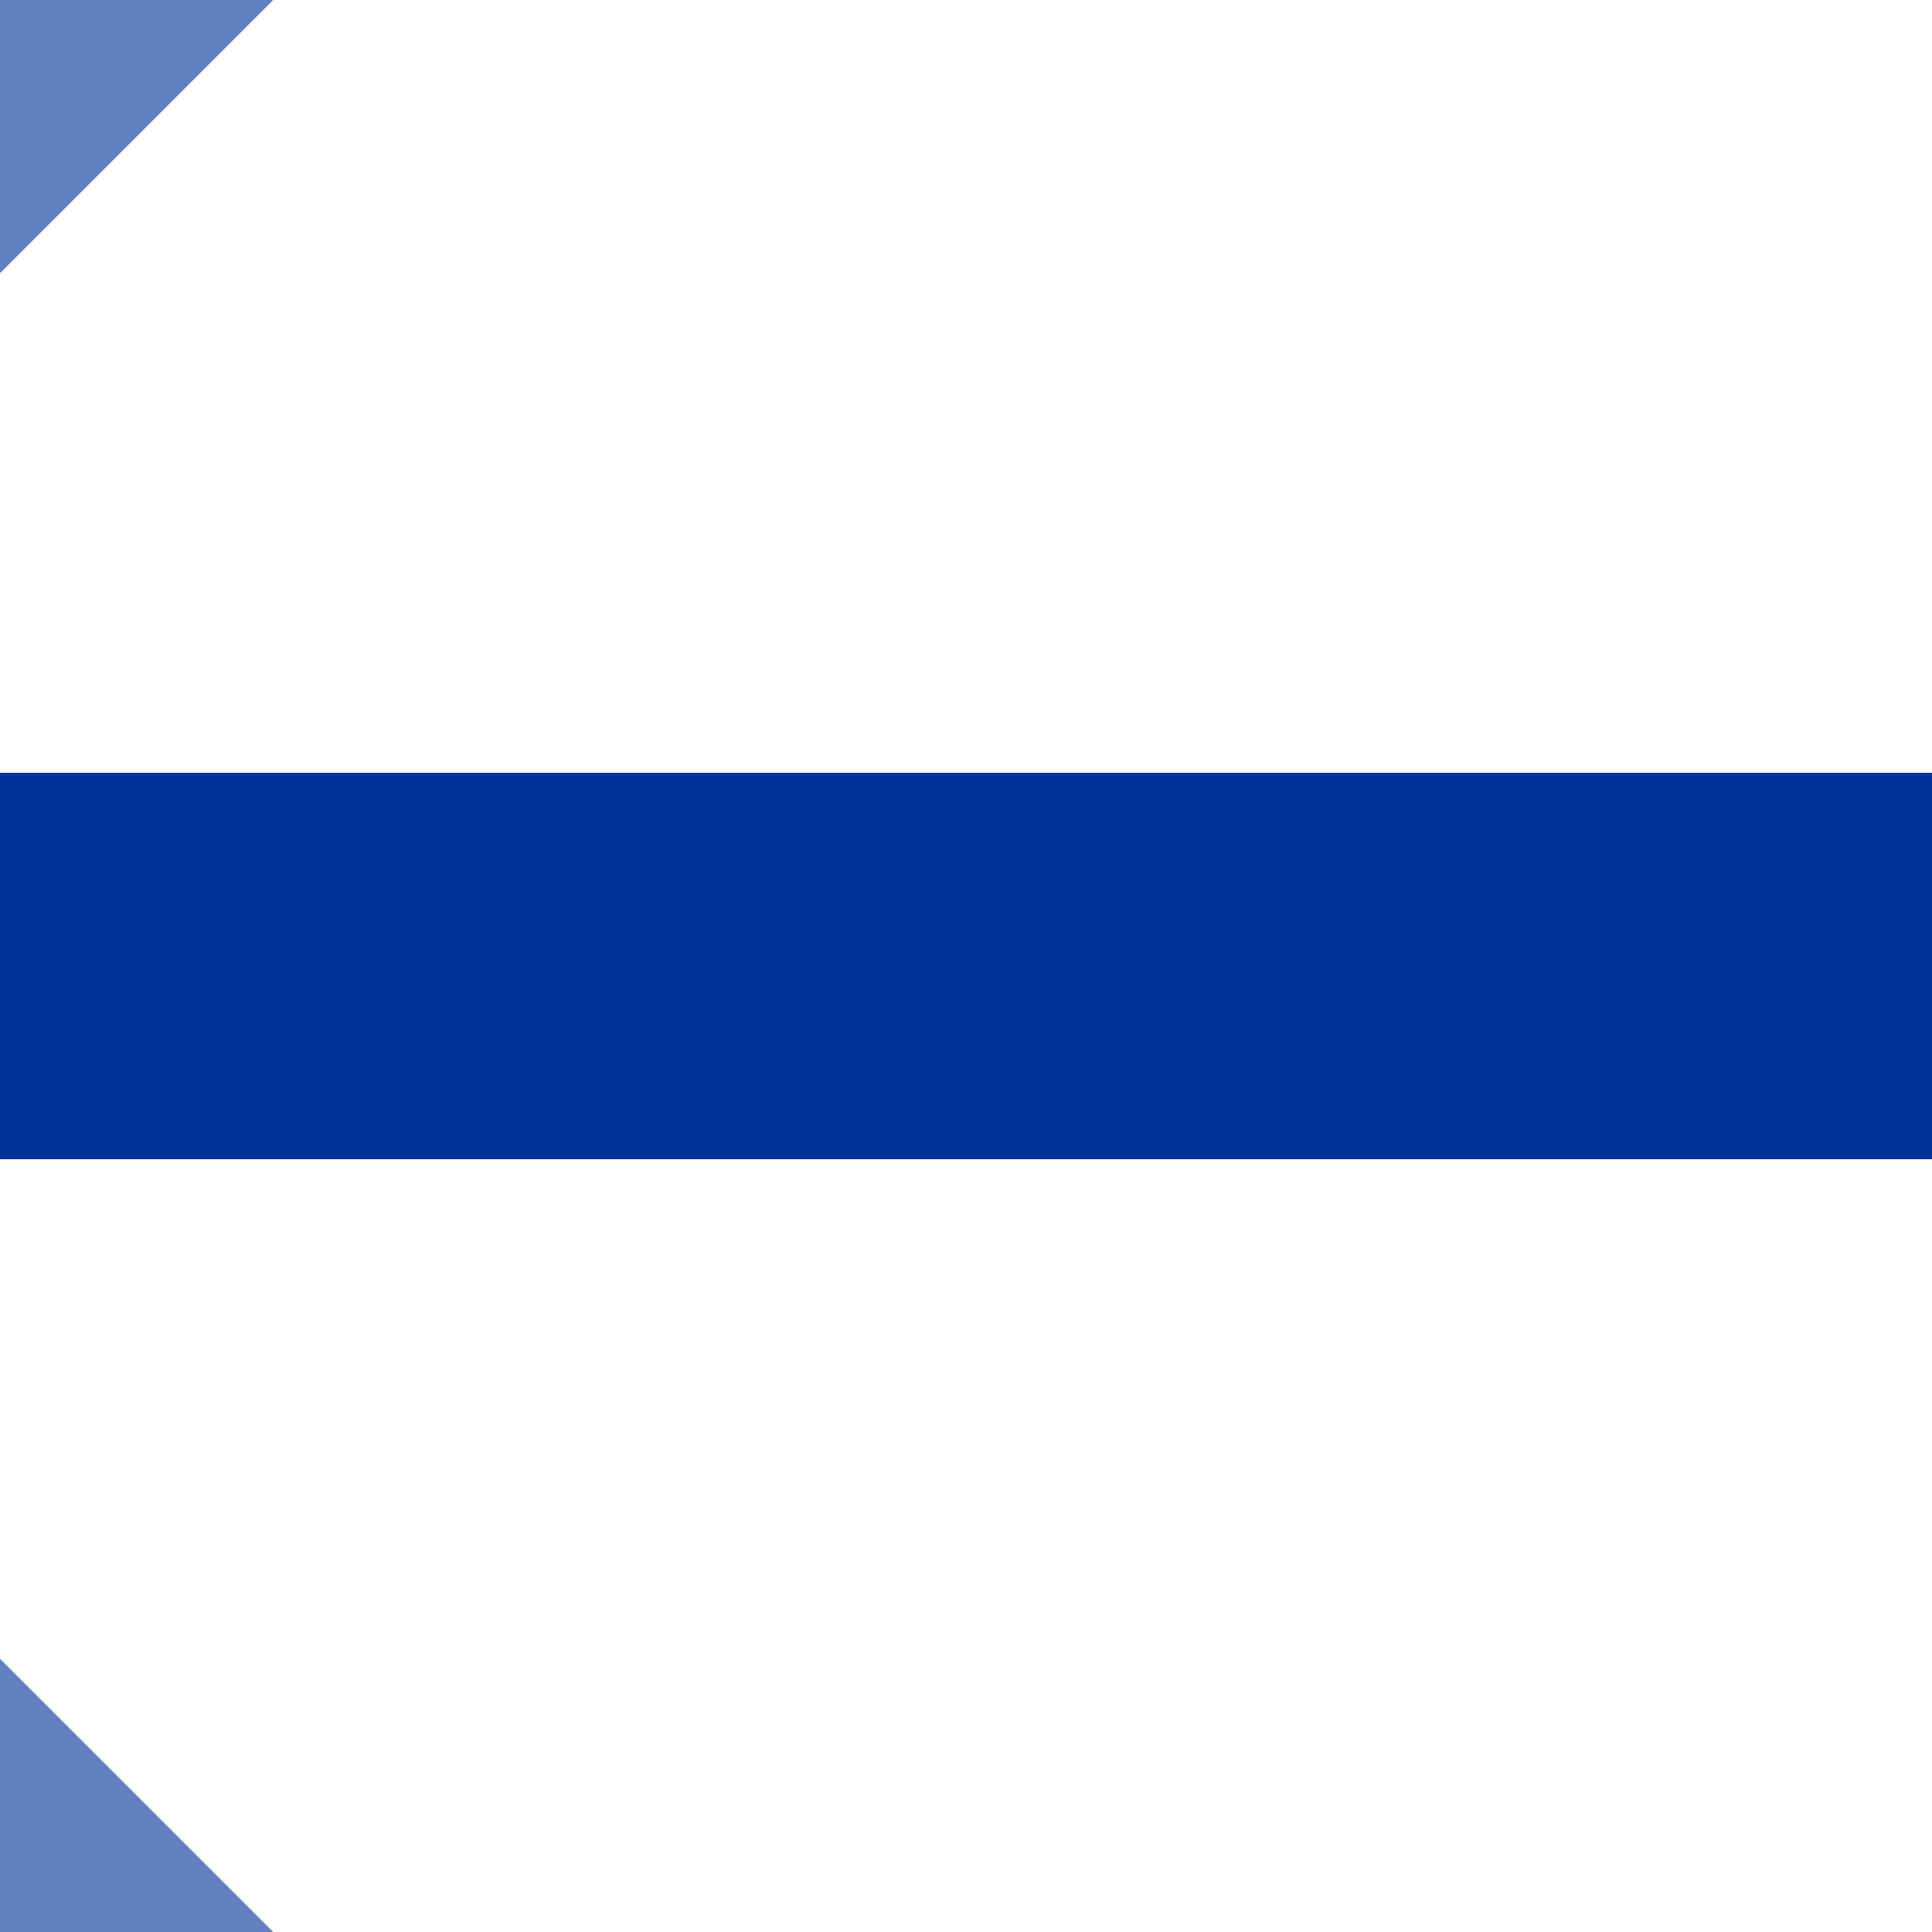
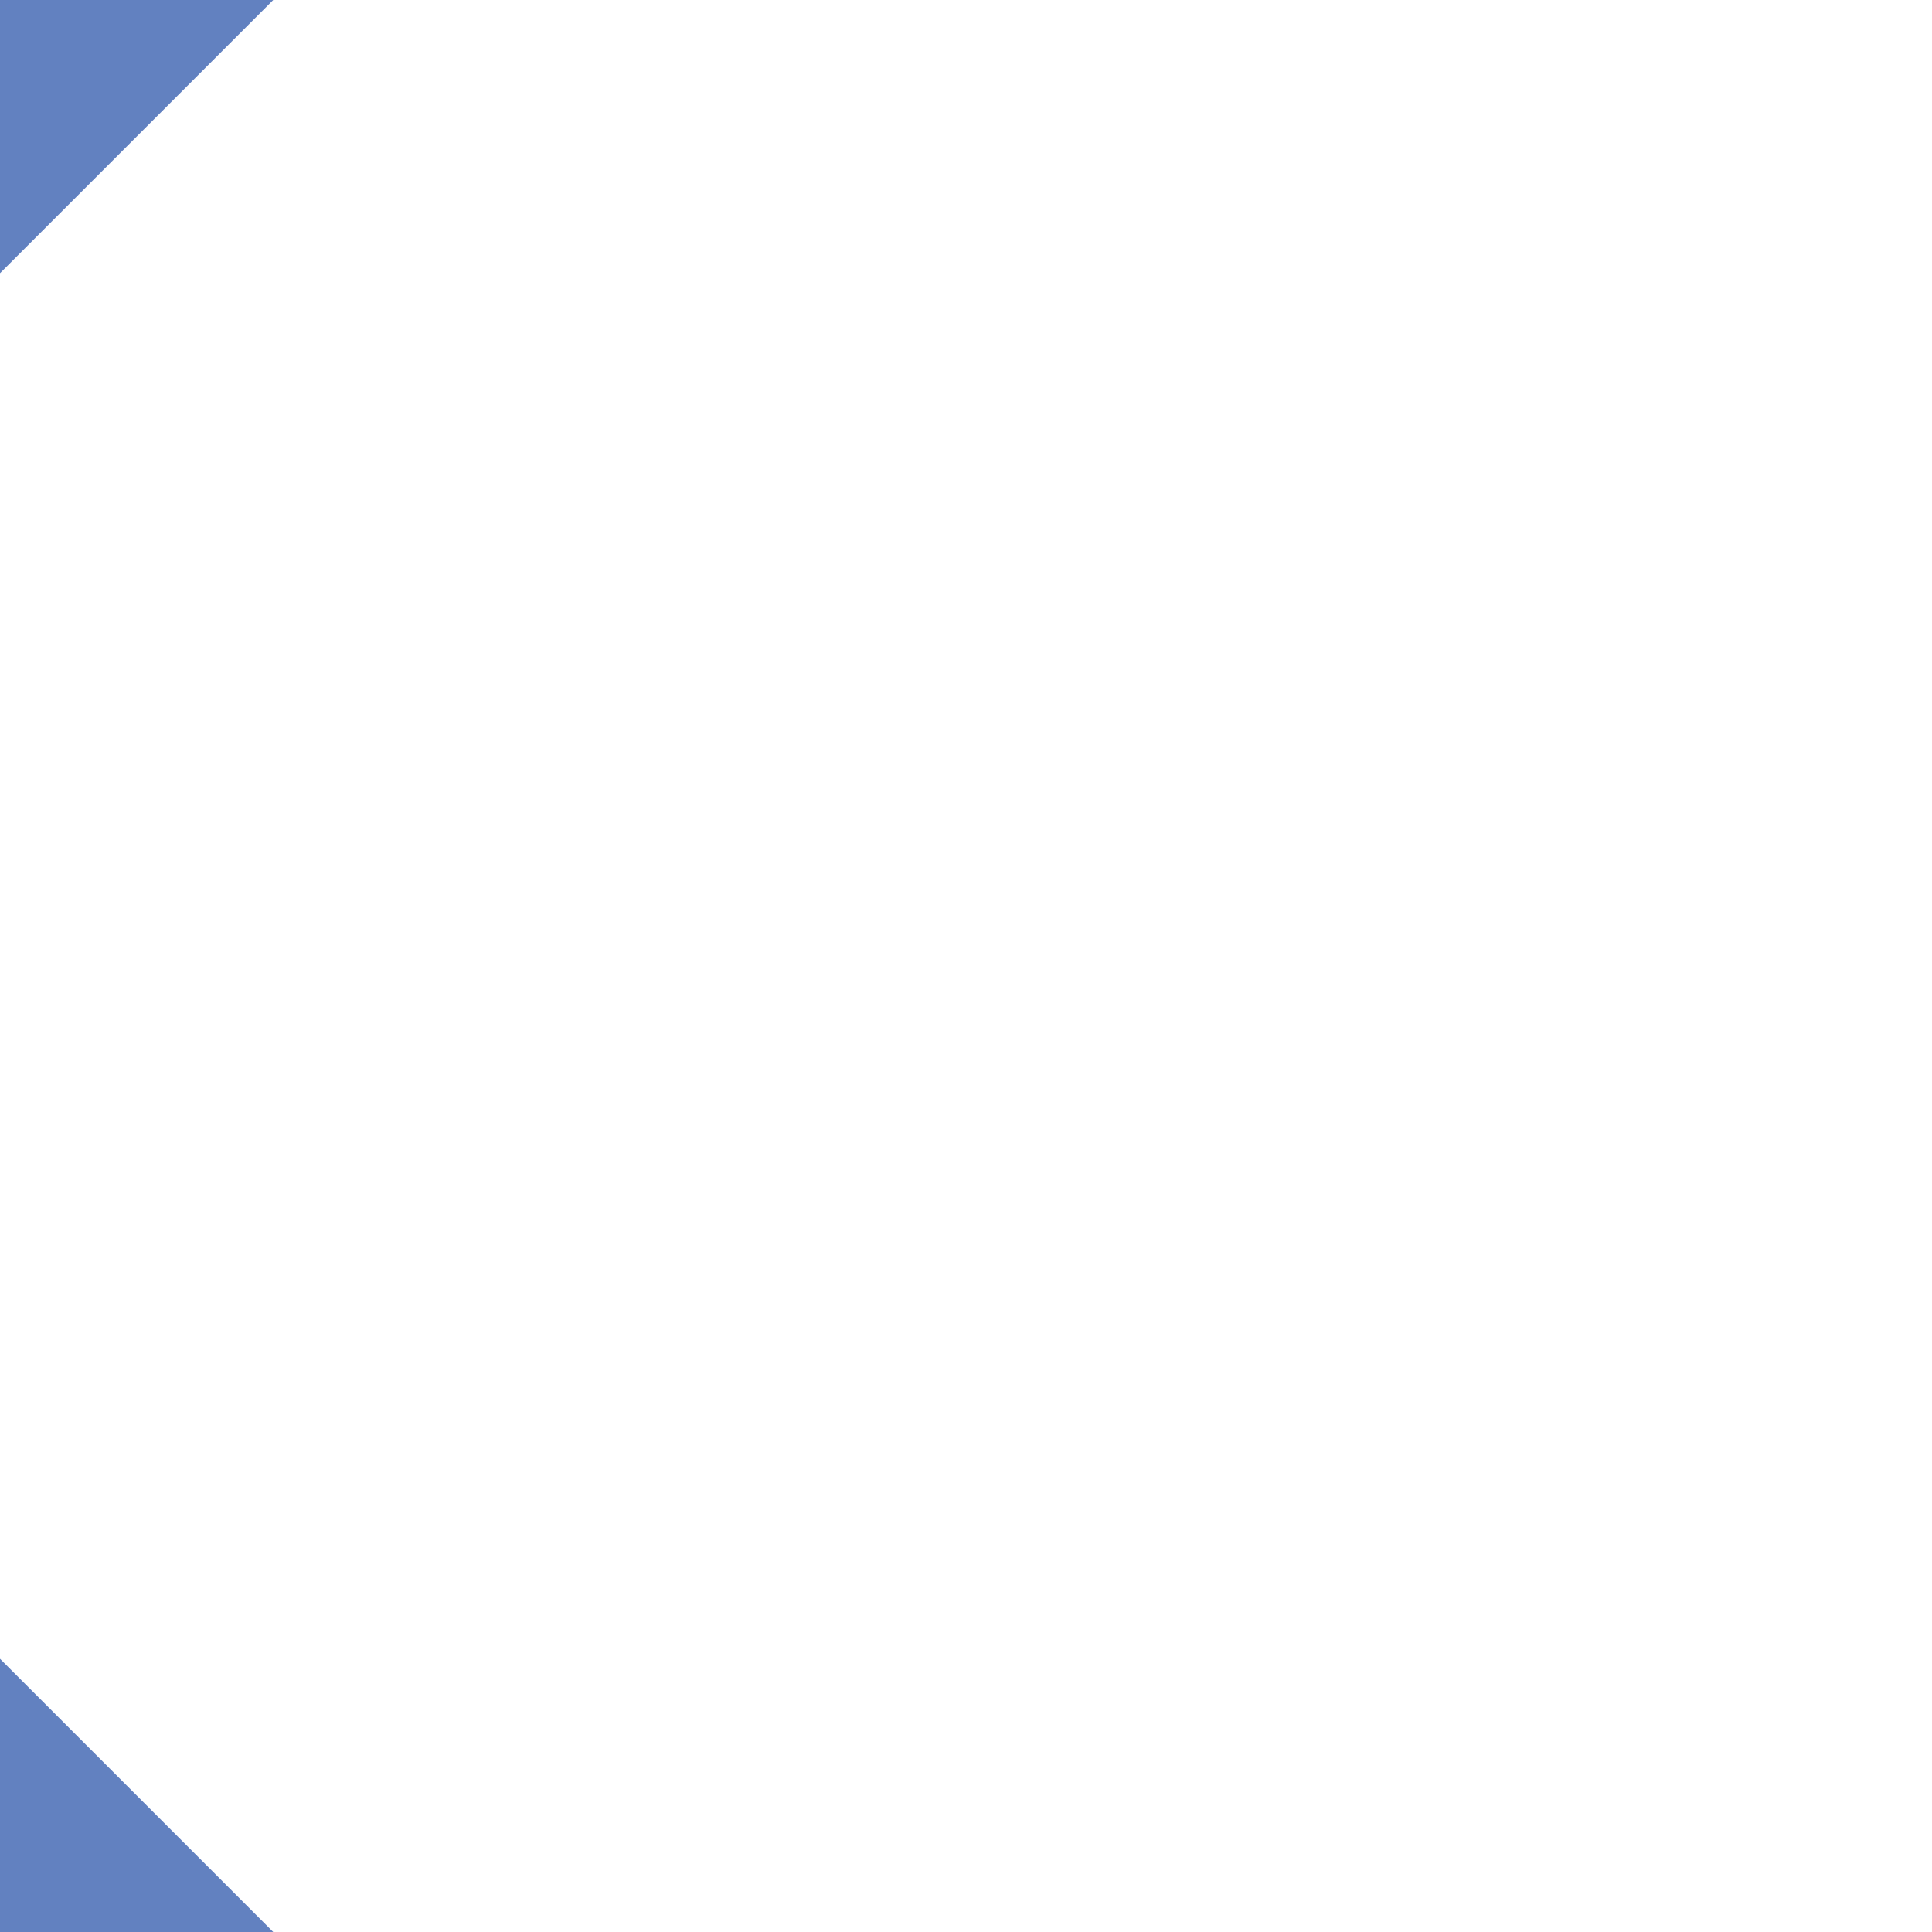
<svg xmlns="http://www.w3.org/2000/svg" width="500" height="500">
  <title>ueSTRq+c34</title>
  <g stroke-width="100">
    <path stroke="#6281C0" d="M 40,-40 -40,40 m 0,420 80,80" />
-     <path stroke="#003399" d="M 0,250 H 500" />
  </g>
</svg>